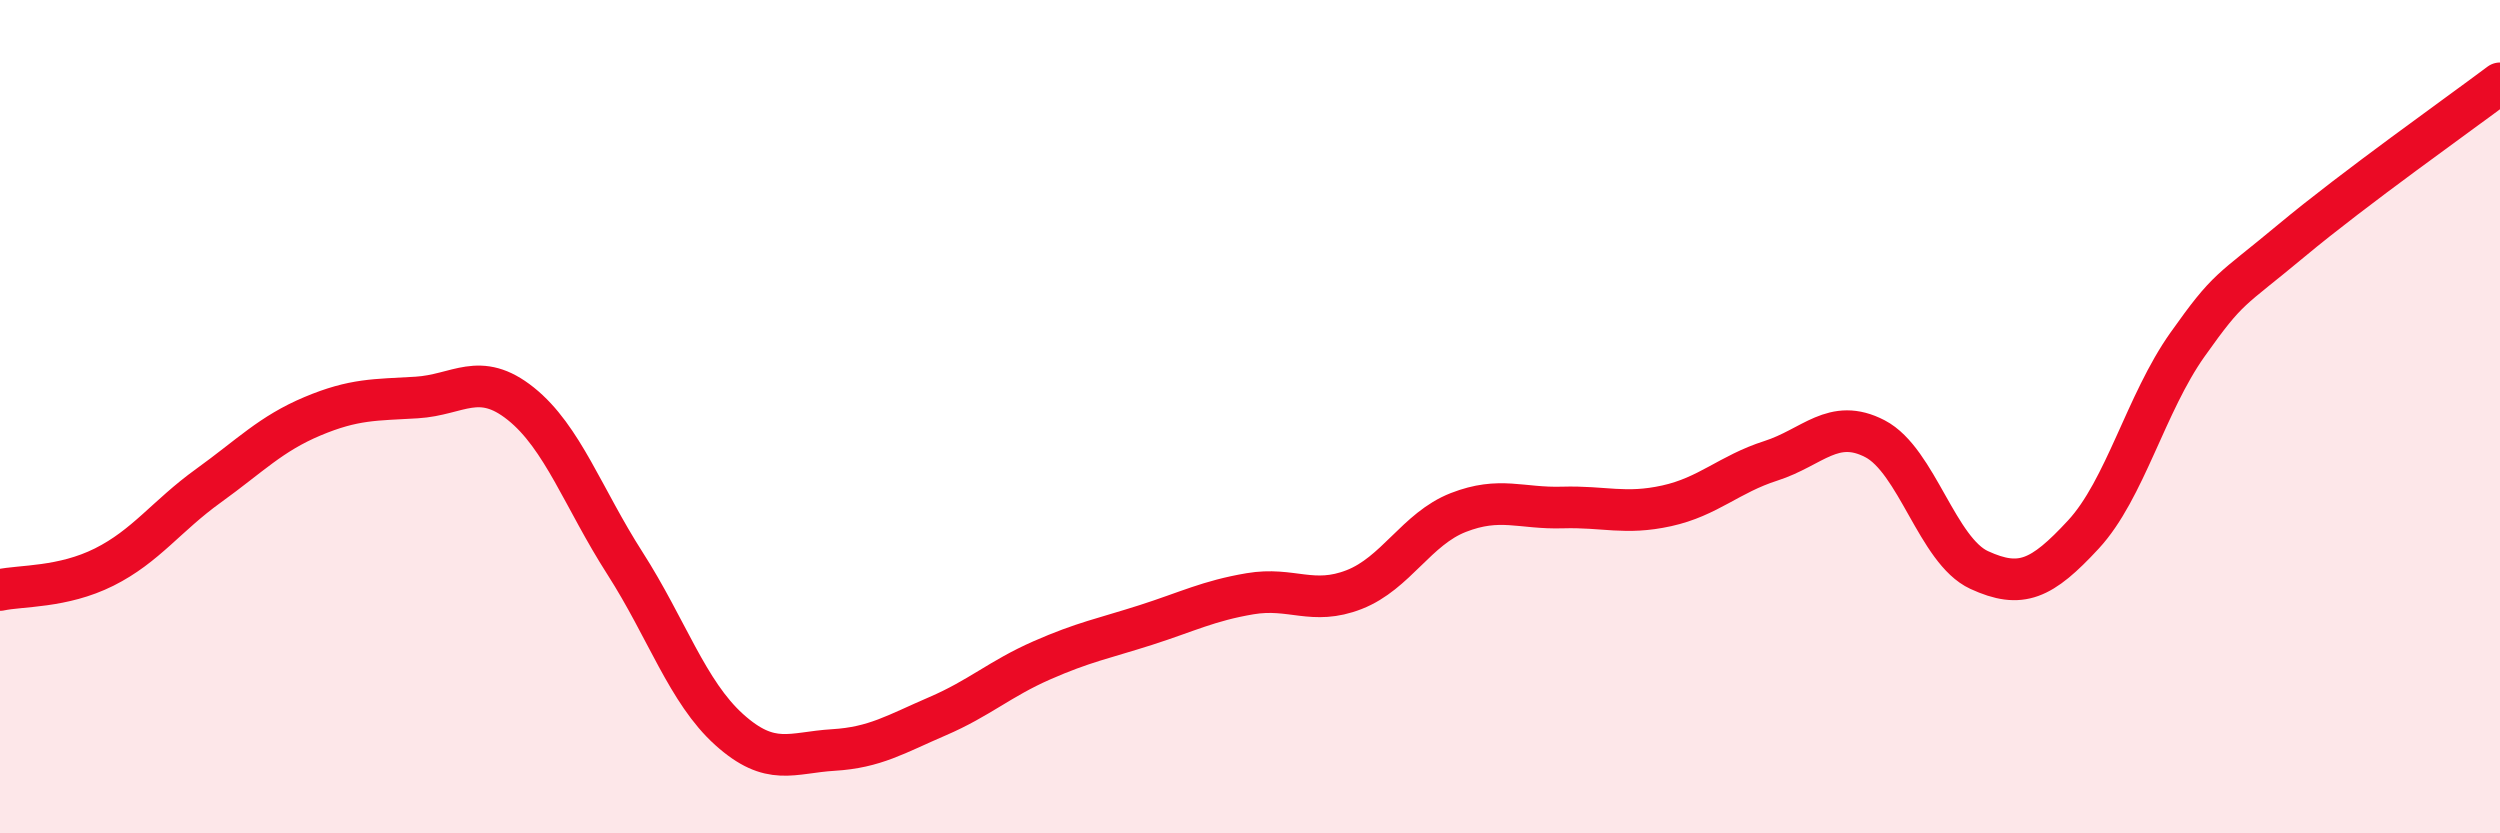
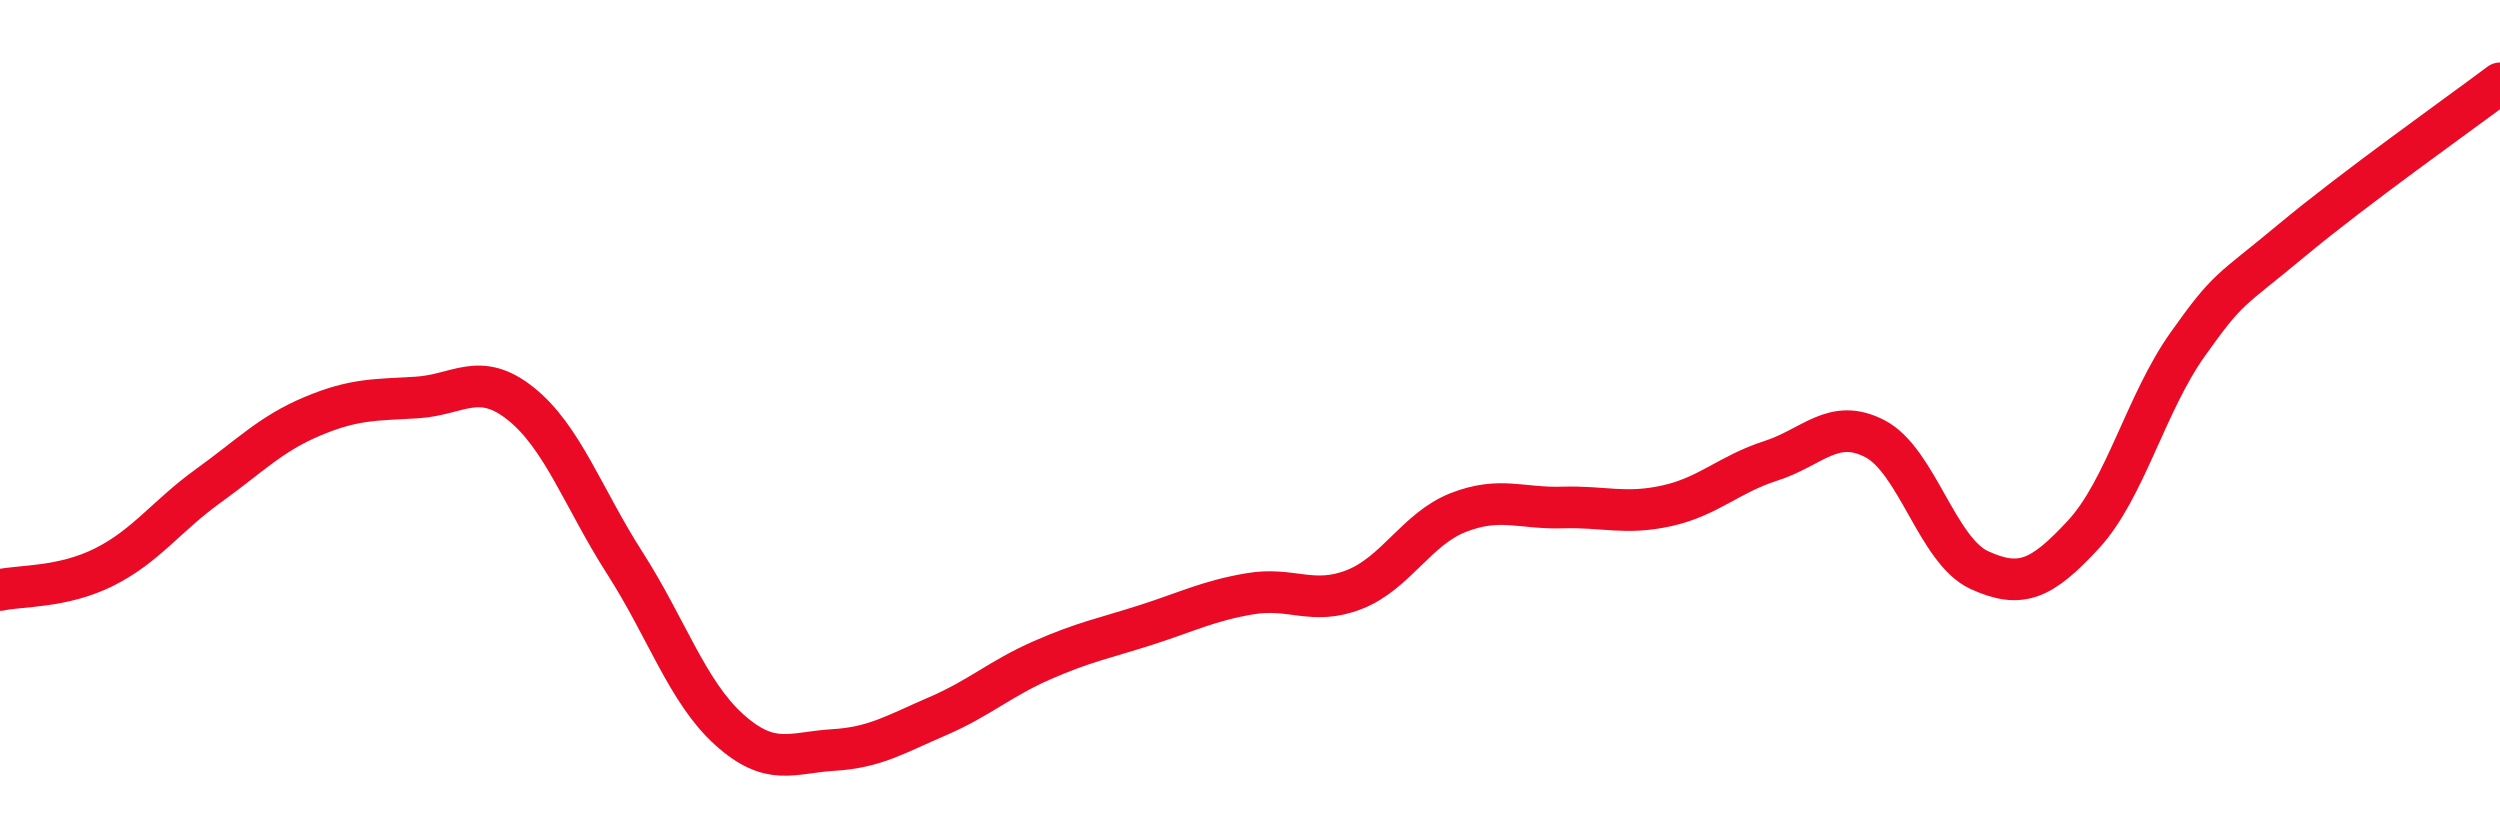
<svg xmlns="http://www.w3.org/2000/svg" width="60" height="20" viewBox="0 0 60 20">
-   <path d="M 0,14.16 C 0.5,14.05 1.5,14.11 2.5,13.61 C 3.5,13.11 4,12.38 5,11.66 C 6,10.94 6.5,10.41 7.5,9.99 C 8.5,9.57 9,9.6 10,9.54 C 11,9.48 11.5,8.89 12.5,9.69 C 13.5,10.49 14,11.96 15,13.52 C 16,15.08 16.5,16.61 17.5,17.51 C 18.5,18.41 19,18.06 20,18 C 21,17.94 21.5,17.62 22.5,17.19 C 23.5,16.76 24,16.29 25,15.85 C 26,15.41 26.5,15.32 27.5,15 C 28.5,14.68 29,14.42 30,14.25 C 31,14.08 31.5,14.54 32.5,14.15 C 33.5,13.76 34,12.69 35,12.3 C 36,11.91 36.5,12.21 37.5,12.18 C 38.5,12.15 39,12.36 40,12.14 C 41,11.92 41.5,11.38 42.5,11.06 C 43.5,10.74 44,10.01 45,10.53 C 46,11.05 46.5,13.22 47.5,13.68 C 48.5,14.14 49,13.91 50,12.83 C 51,11.75 51.5,9.68 52.5,8.27 C 53.5,6.86 53.5,7.02 55,5.77 C 56.5,4.52 59,2.75 60,2L60 20L0 20Z" fill="#EB0A25" opacity="0.1" stroke-linecap="round" stroke-linejoin="round" />
  <path d="M 0,14.16 C 0.5,14.05 1.5,14.11 2.5,13.61 C 3.5,13.11 4,12.38 5,11.66 C 6,10.94 6.5,10.41 7.5,9.99 C 8.5,9.57 9,9.6 10,9.54 C 11,9.48 11.5,8.89 12.5,9.69 C 13.5,10.49 14,11.96 15,13.52 C 16,15.08 16.5,16.61 17.5,17.51 C 18.5,18.41 19,18.06 20,18 C 21,17.94 21.5,17.62 22.5,17.19 C 23.5,16.76 24,16.29 25,15.85 C 26,15.41 26.5,15.32 27.5,15 C 28.5,14.68 29,14.42 30,14.25 C 31,14.08 31.5,14.54 32.5,14.15 C 33.5,13.76 34,12.69 35,12.3 C 36,11.91 36.5,12.21 37.5,12.18 C 38.5,12.15 39,12.36 40,12.14 C 41,11.92 41.5,11.38 42.5,11.06 C 43.5,10.74 44,10.01 45,10.53 C 46,11.05 46.5,13.22 47.5,13.68 C 48.5,14.14 49,13.91 50,12.83 C 51,11.75 51.5,9.68 52.5,8.27 C 53.5,6.86 53.5,7.02 55,5.77 C 56.5,4.52 59,2.75 60,2" stroke="#EB0A25" stroke-width="1" fill="none" stroke-linecap="round" stroke-linejoin="round" />
</svg>